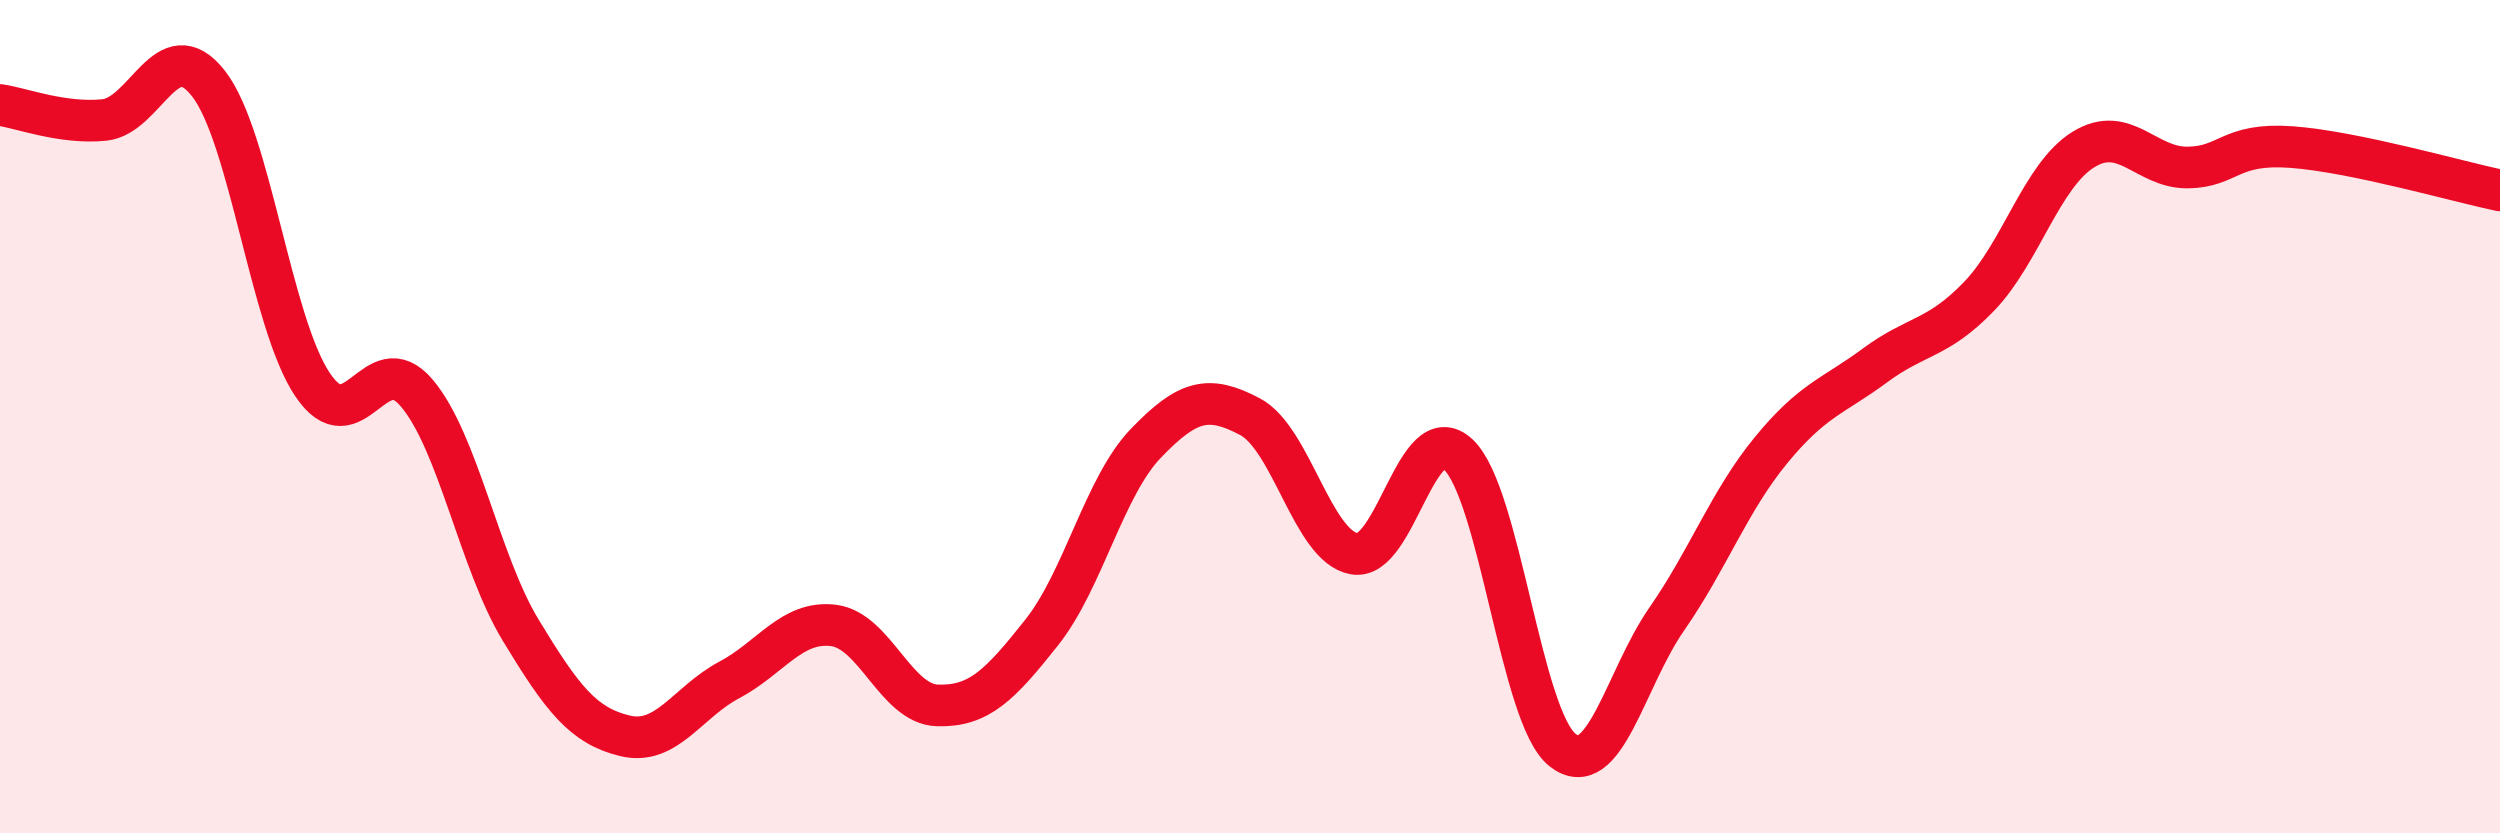
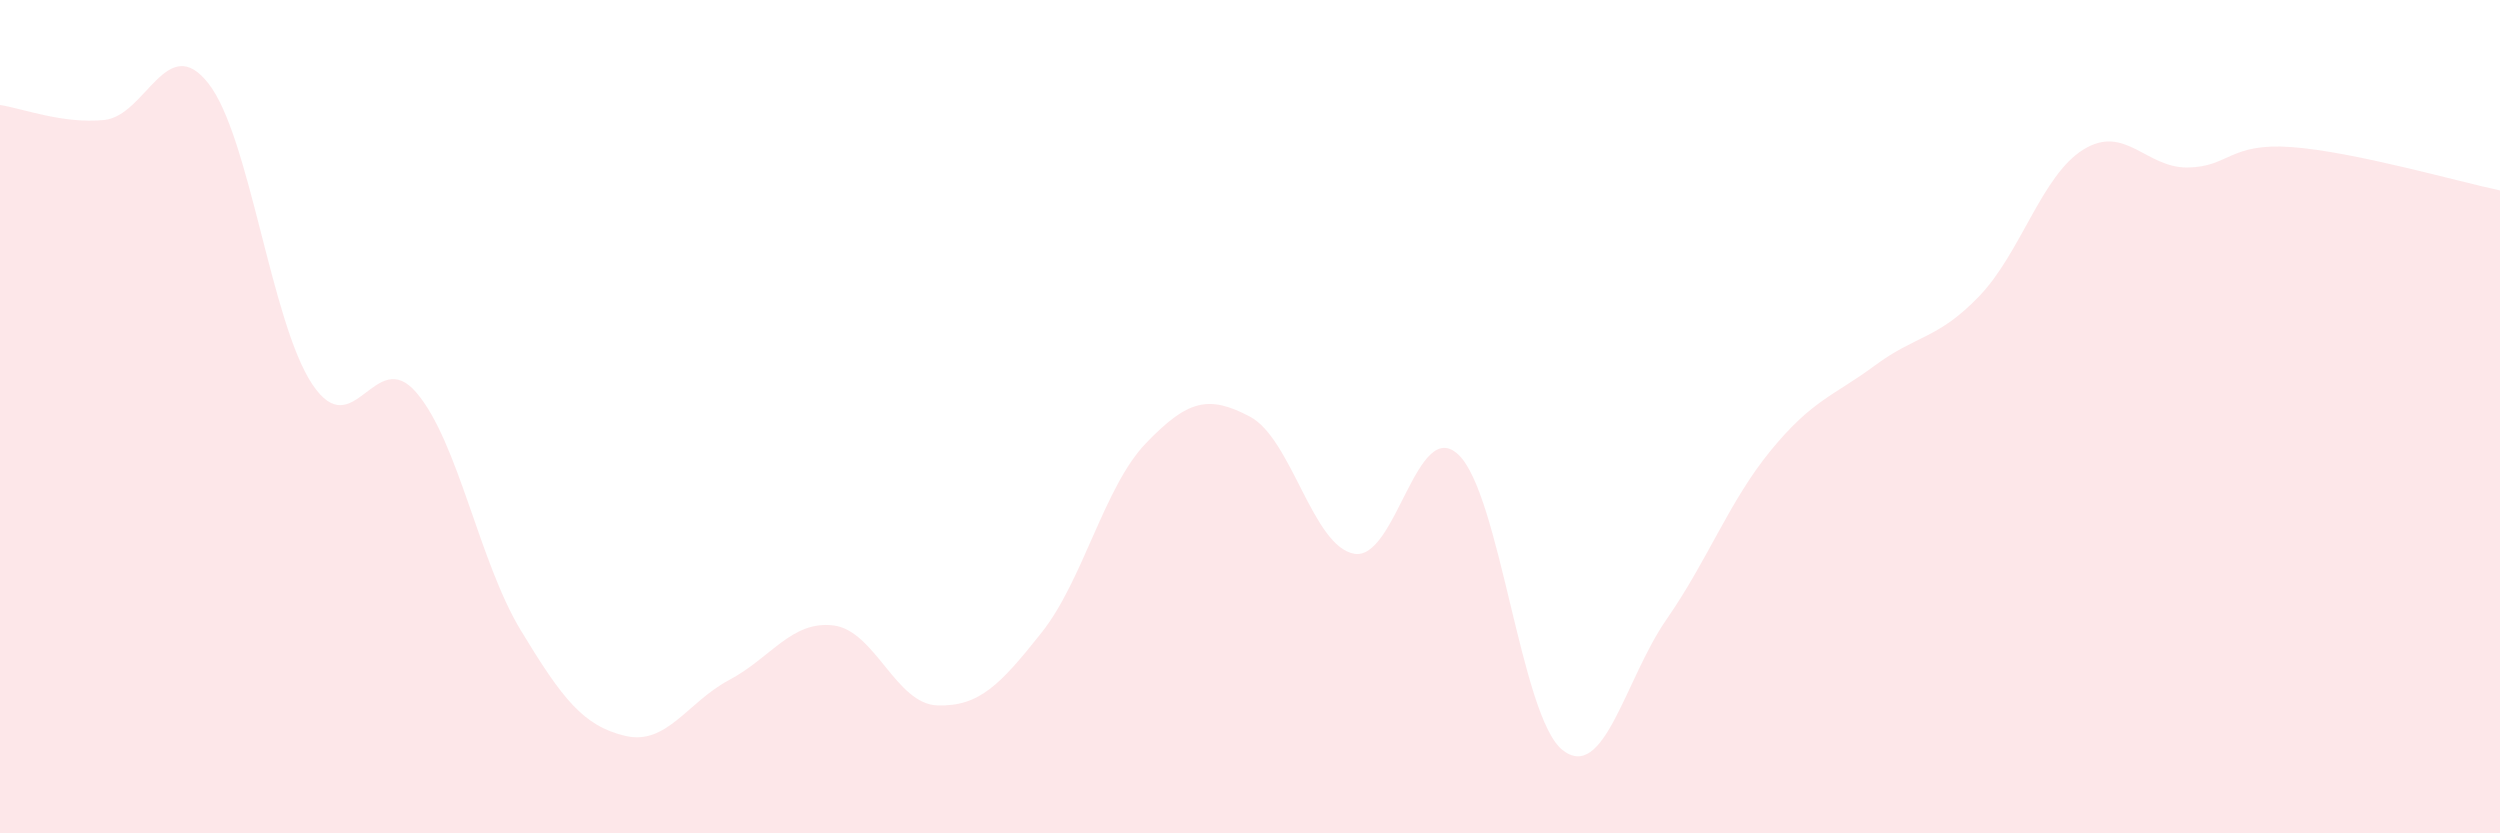
<svg xmlns="http://www.w3.org/2000/svg" width="60" height="20" viewBox="0 0 60 20">
  <path d="M 0,2.52 C 0.5,2.59 1.5,2.98 2.5,2.88 C 3.5,2.78 4,0.73 5,2 C 6,3.27 6.5,7.74 7.5,9.23 C 8.5,10.72 9,8.25 10,9.43 C 11,10.61 11.5,13.48 12.5,15.13 C 13.5,16.78 14,17.42 15,17.66 C 16,17.9 16.5,16.85 17.5,16.32 C 18.5,15.79 19,14.89 20,15.01 C 21,15.13 21.5,16.9 22.5,16.93 C 23.5,16.96 24,16.44 25,15.18 C 26,13.92 26.5,11.68 27.5,10.64 C 28.5,9.6 29,9.47 30,10 C 31,10.53 31.5,13.11 32.5,13.29 C 33.5,13.47 34,9.97 35,10.91 C 36,11.85 36.5,17.21 37.5,18 C 38.5,18.79 39,16.3 40,14.86 C 41,13.42 41.5,12.03 42.5,10.81 C 43.5,9.59 44,9.51 45,8.77 C 46,8.03 46.5,8.15 47.5,7.11 C 48.5,6.07 49,4.21 50,3.59 C 51,2.97 51.5,4.03 52.5,4.02 C 53.5,4.01 53.5,3.42 55,3.53 C 56.5,3.64 59,4.36 60,4.57L60 20L0 20Z" fill="#EB0A25" opacity="0.1" stroke-linecap="round" stroke-linejoin="round" />
-   <path d="M 0,2.52 C 0.5,2.59 1.5,2.98 2.5,2.88 C 3.5,2.78 4,0.73 5,2 C 6,3.27 6.5,7.74 7.5,9.23 C 8.5,10.72 9,8.25 10,9.43 C 11,10.61 11.5,13.48 12.5,15.13 C 13.5,16.78 14,17.42 15,17.66 C 16,17.9 16.5,16.85 17.5,16.32 C 18.5,15.79 19,14.89 20,15.01 C 21,15.13 21.5,16.9 22.5,16.93 C 23.5,16.96 24,16.44 25,15.18 C 26,13.92 26.5,11.68 27.5,10.64 C 28.5,9.6 29,9.47 30,10 C 31,10.53 31.5,13.11 32.5,13.29 C 33.5,13.47 34,9.97 35,10.91 C 36,11.85 36.5,17.21 37.5,18 C 38.5,18.79 39,16.3 40,14.86 C 41,13.42 41.5,12.03 42.5,10.81 C 43.5,9.59 44,9.51 45,8.77 C 46,8.03 46.5,8.15 47.5,7.11 C 48.5,6.07 49,4.21 50,3.59 C 51,2.97 51.5,4.03 52.5,4.02 C 53.5,4.01 53.5,3.42 55,3.53 C 56.5,3.64 59,4.36 60,4.57" stroke="#EB0A25" stroke-width="1" fill="none" stroke-linecap="round" stroke-linejoin="round" />
</svg>